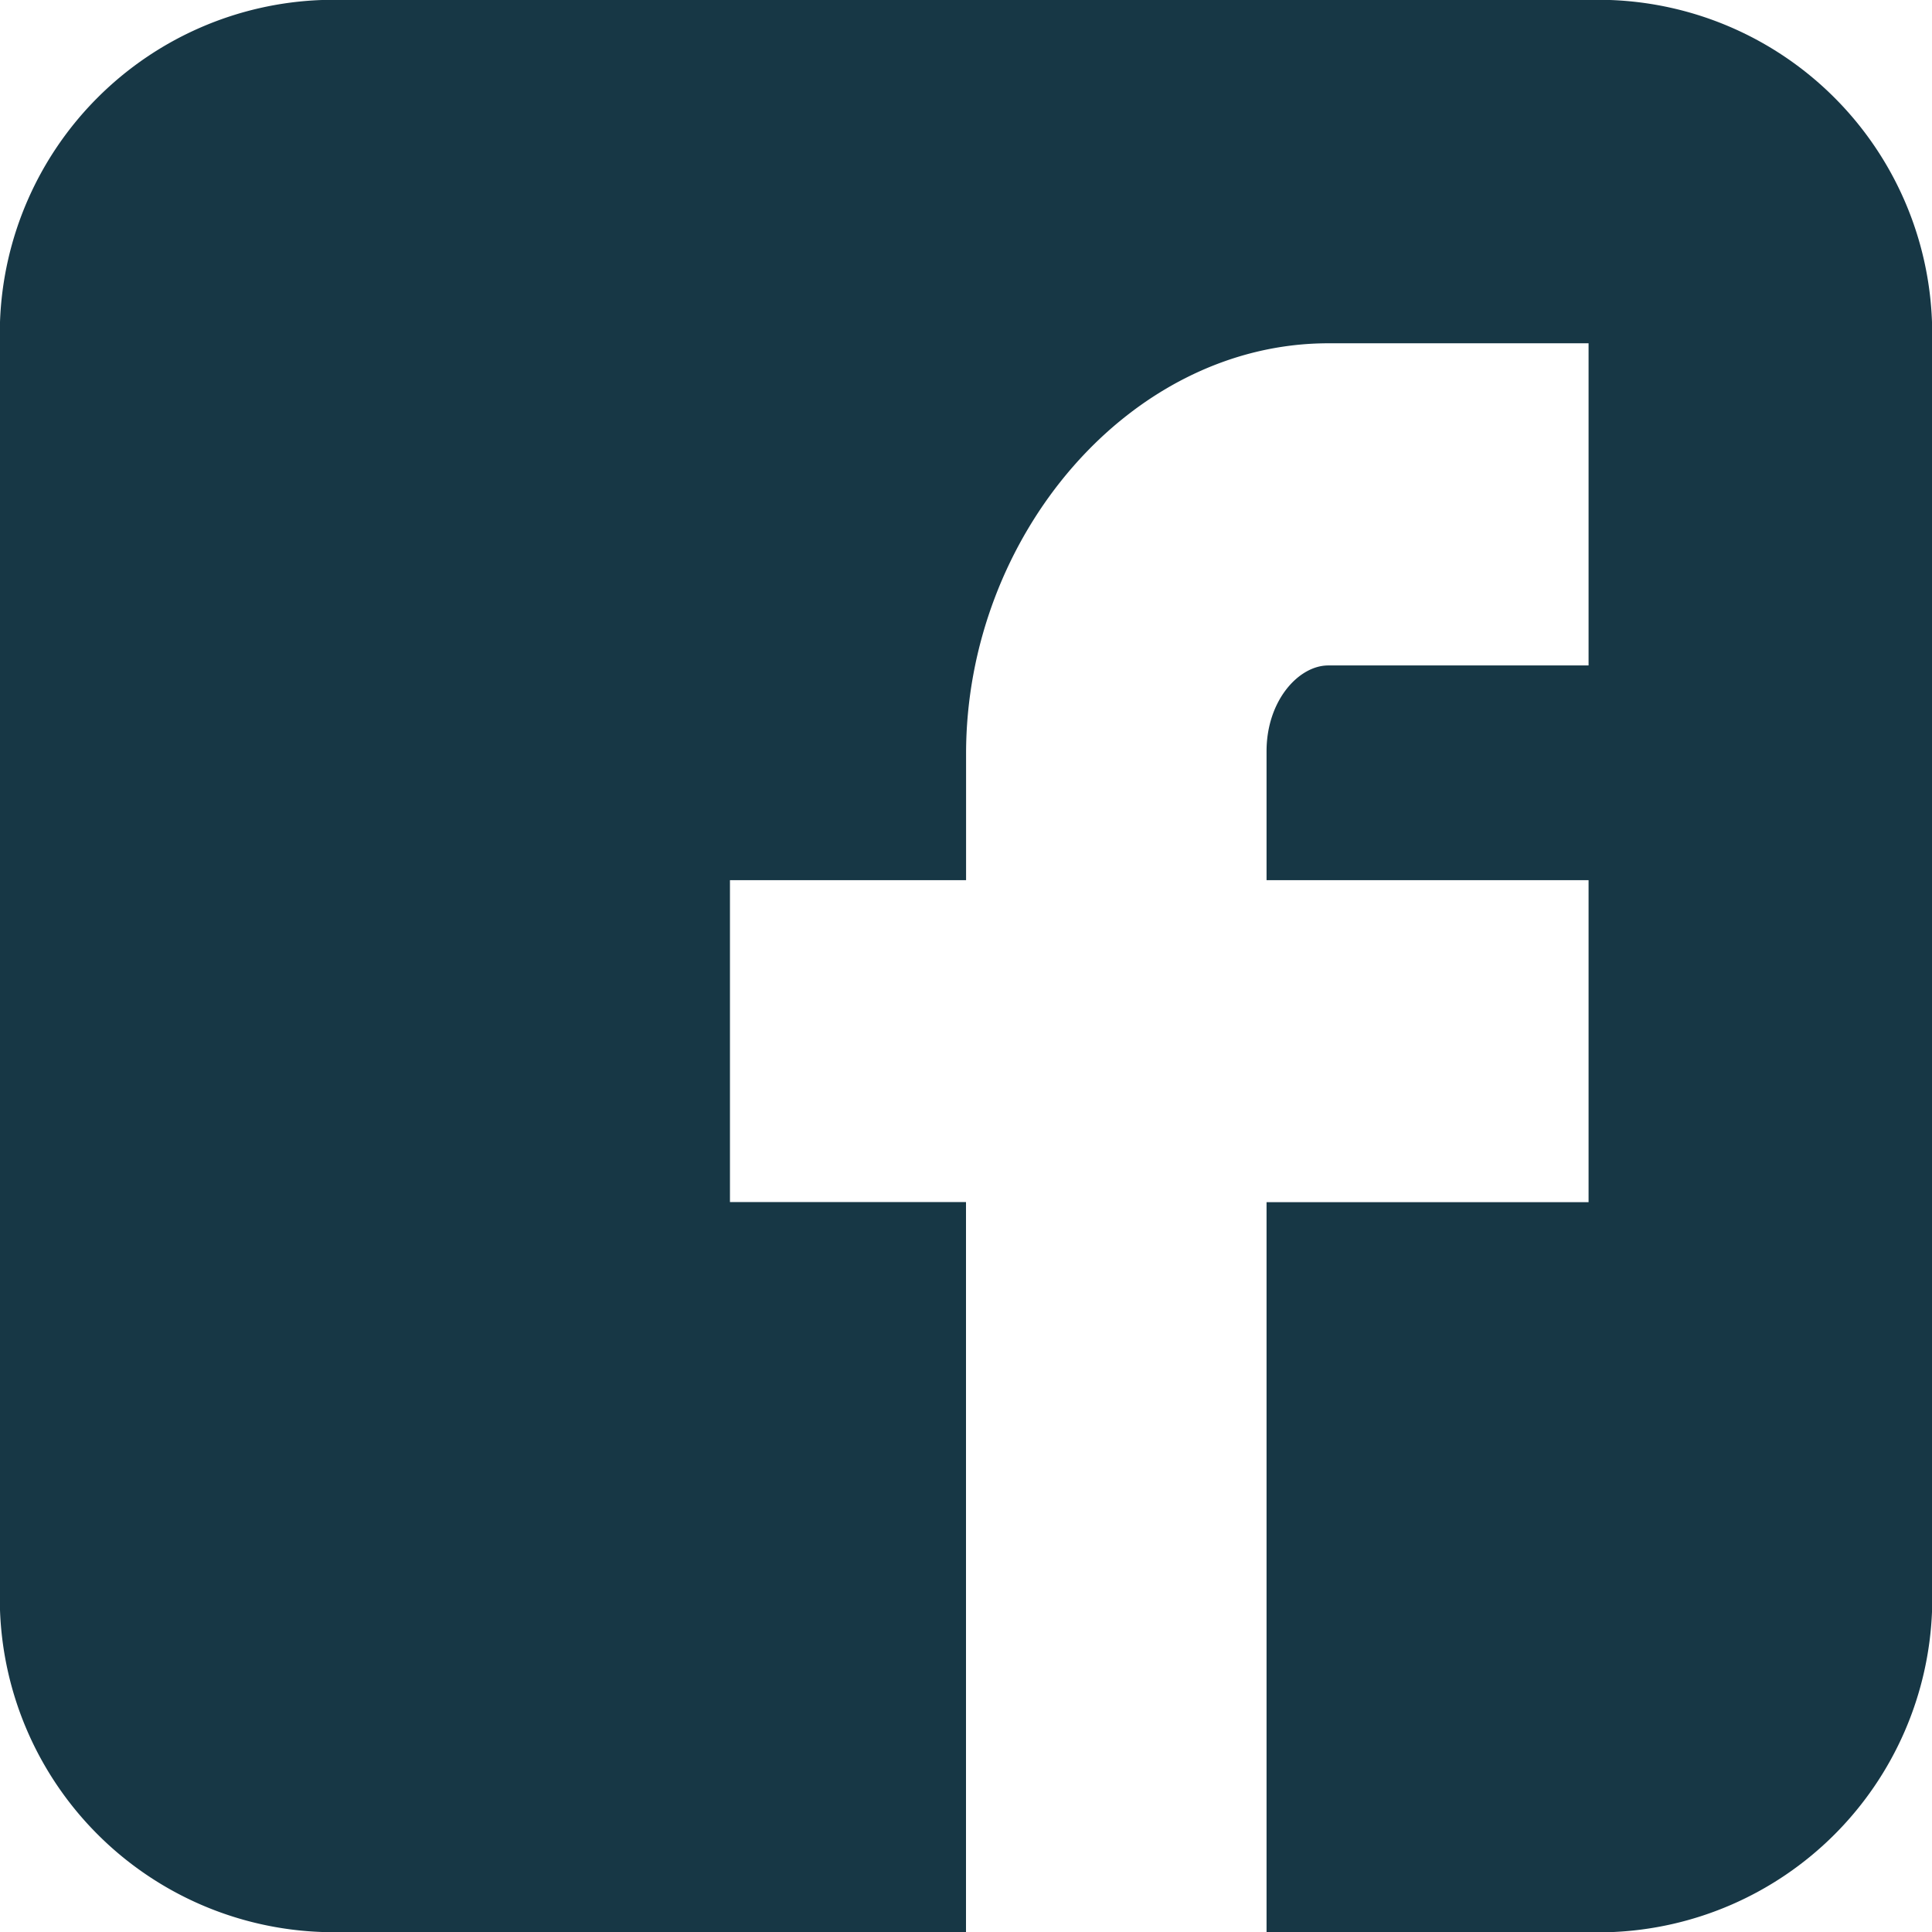
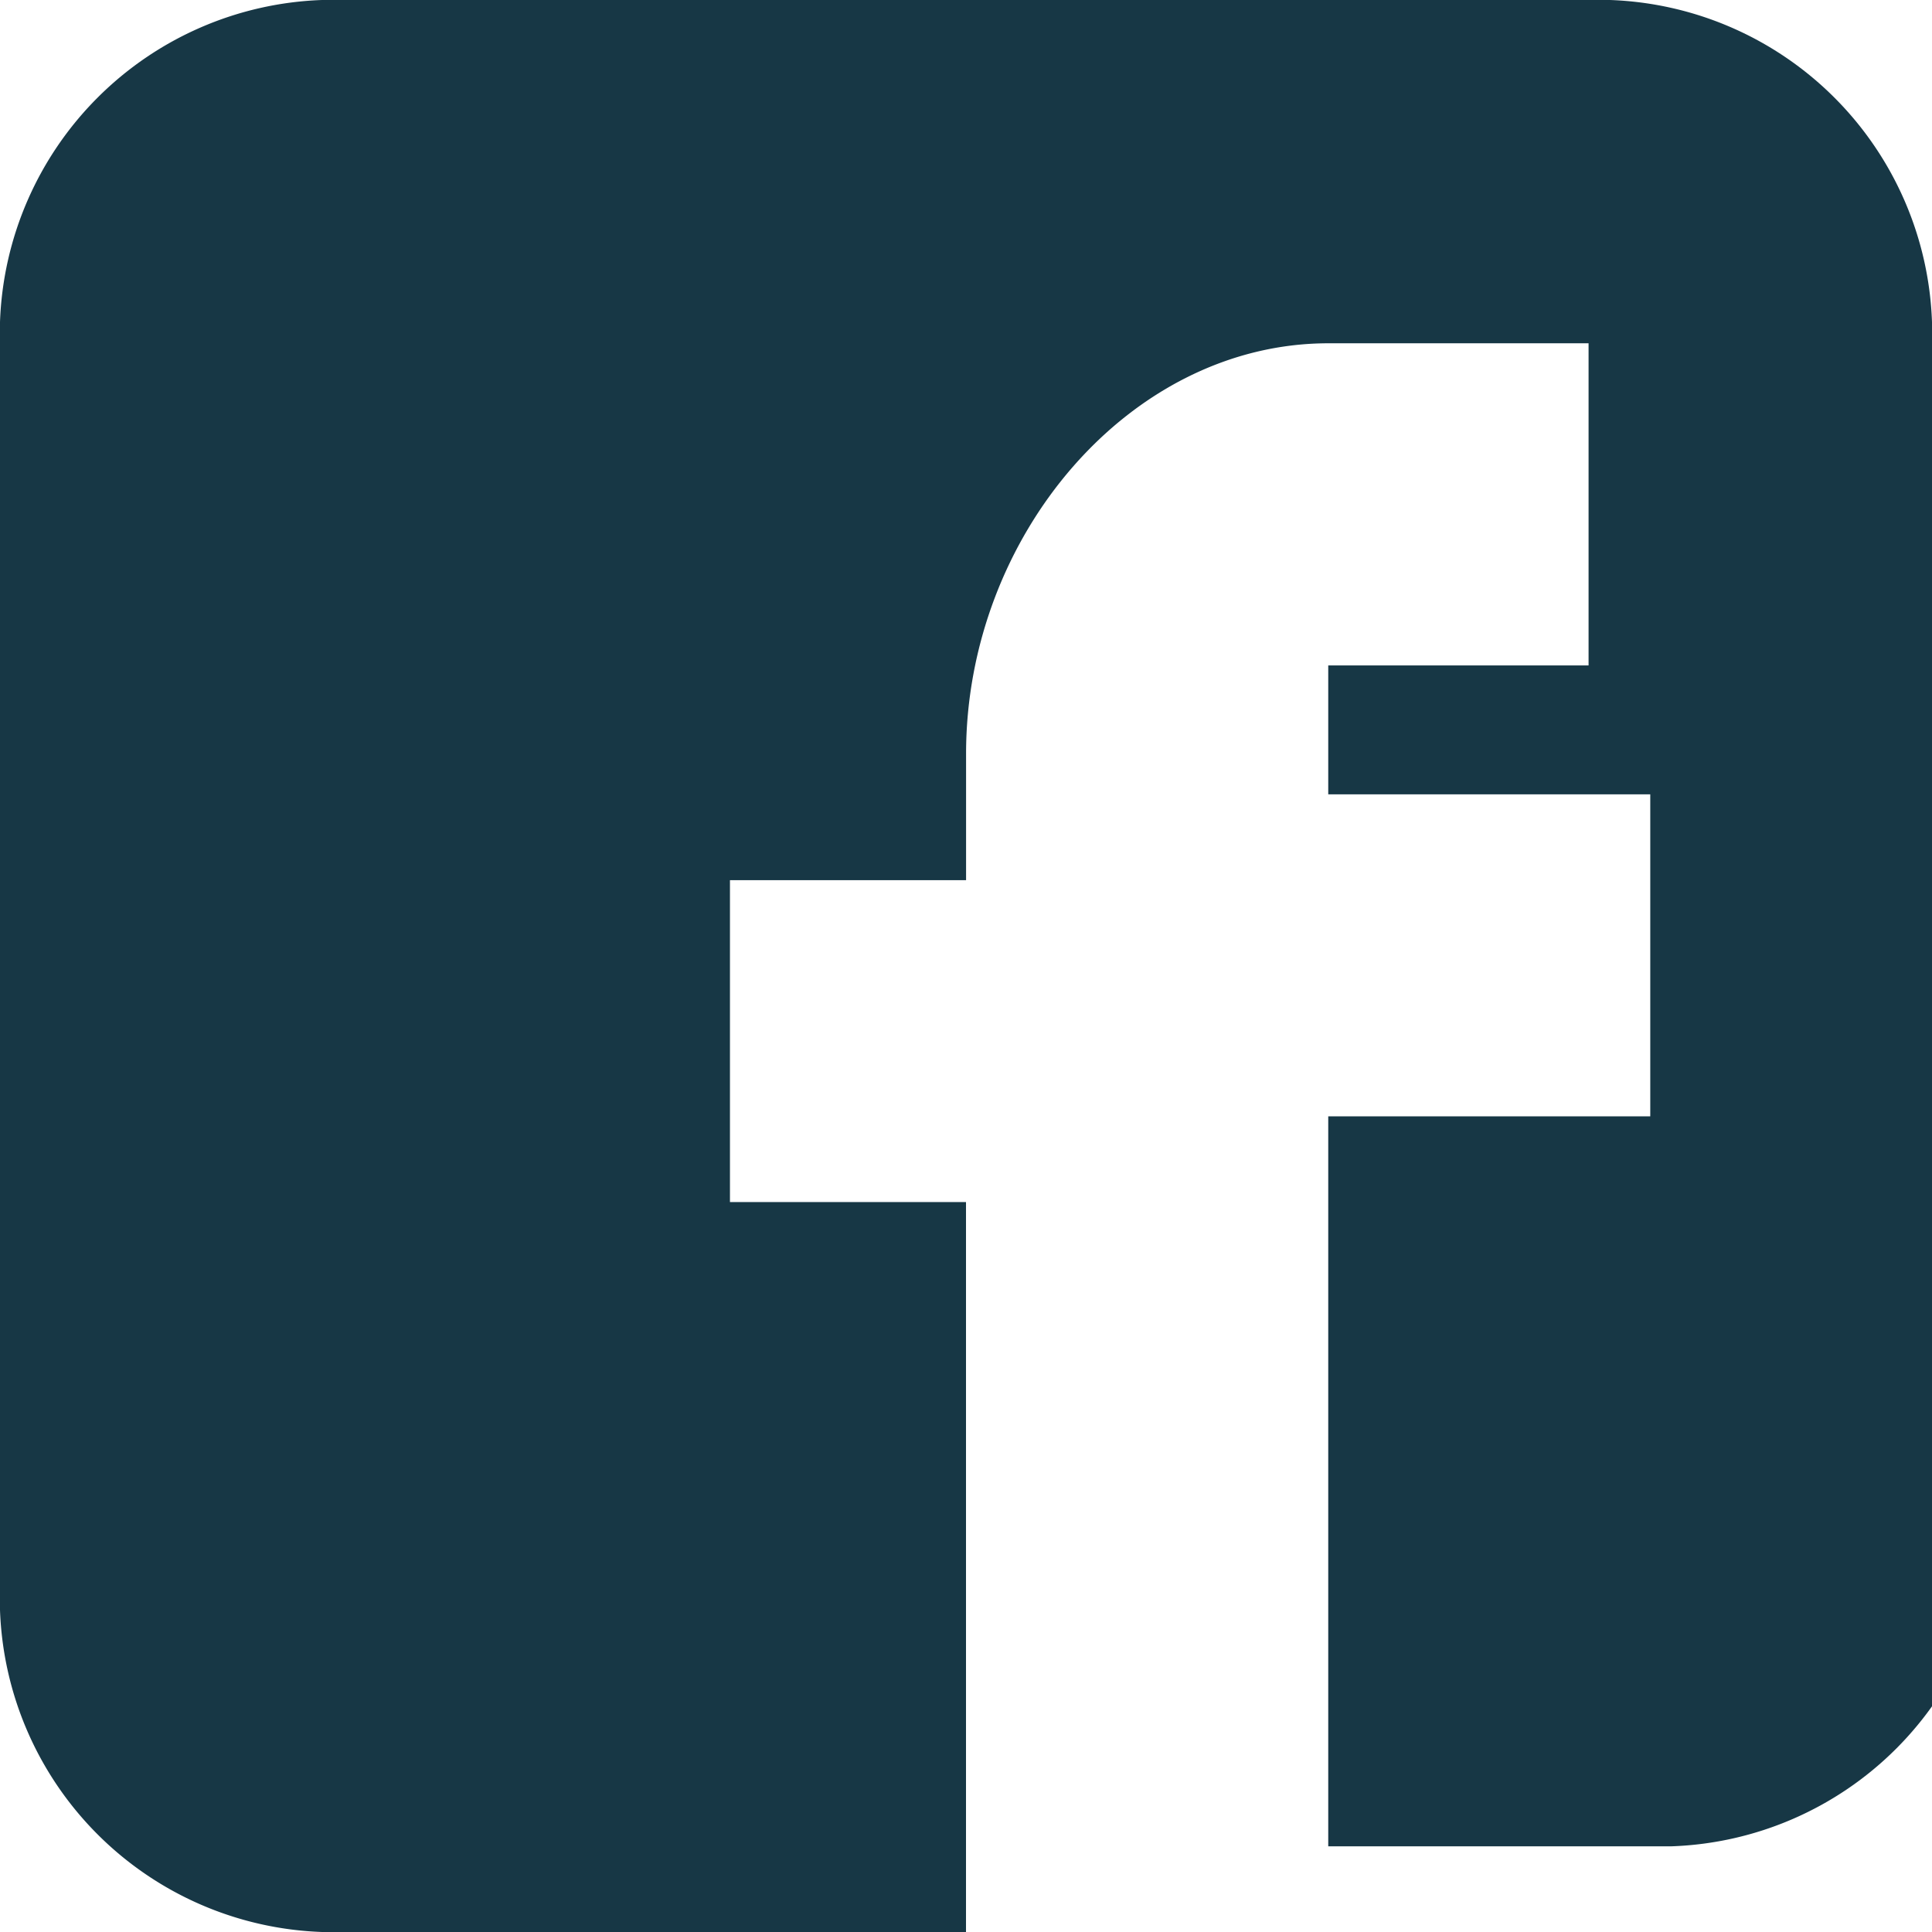
<svg xmlns="http://www.w3.org/2000/svg" height="27.526" viewBox="0 0 27.526 27.526" width="27.526">
-   <path d="m27.526 4.588a4.758 4.758 0 0 0 -4.588-4.588h-18.35a4.758 4.758 0 0 0 -4.588 4.588v18.35a4.758 4.758 0 0 0 4.588 4.588h9.175v-10.4h-3.363v-4.586h3.364v-1.8c0-3.1 2.332-5.849 5.161-5.849h3.708v4.59h-3.709c-.421 0-.879.5-.879 1.223v1.836h4.588v4.588h-4.588v10.4h4.894a4.758 4.758 0 0 0 4.588-4.588zm0 0" fill="#173745" />
+   <path d="m27.526 4.588a4.758 4.758 0 0 0 -4.588-4.588h-18.35a4.758 4.758 0 0 0 -4.588 4.588v18.35a4.758 4.758 0 0 0 4.588 4.588h9.175v-10.4h-3.363v-4.586h3.364v-1.8c0-3.1 2.332-5.849 5.161-5.849h3.708v4.59h-3.709v1.836h4.588v4.588h-4.588v10.4h4.894a4.758 4.758 0 0 0 4.588-4.588zm0 0" fill="#173745" />
</svg>